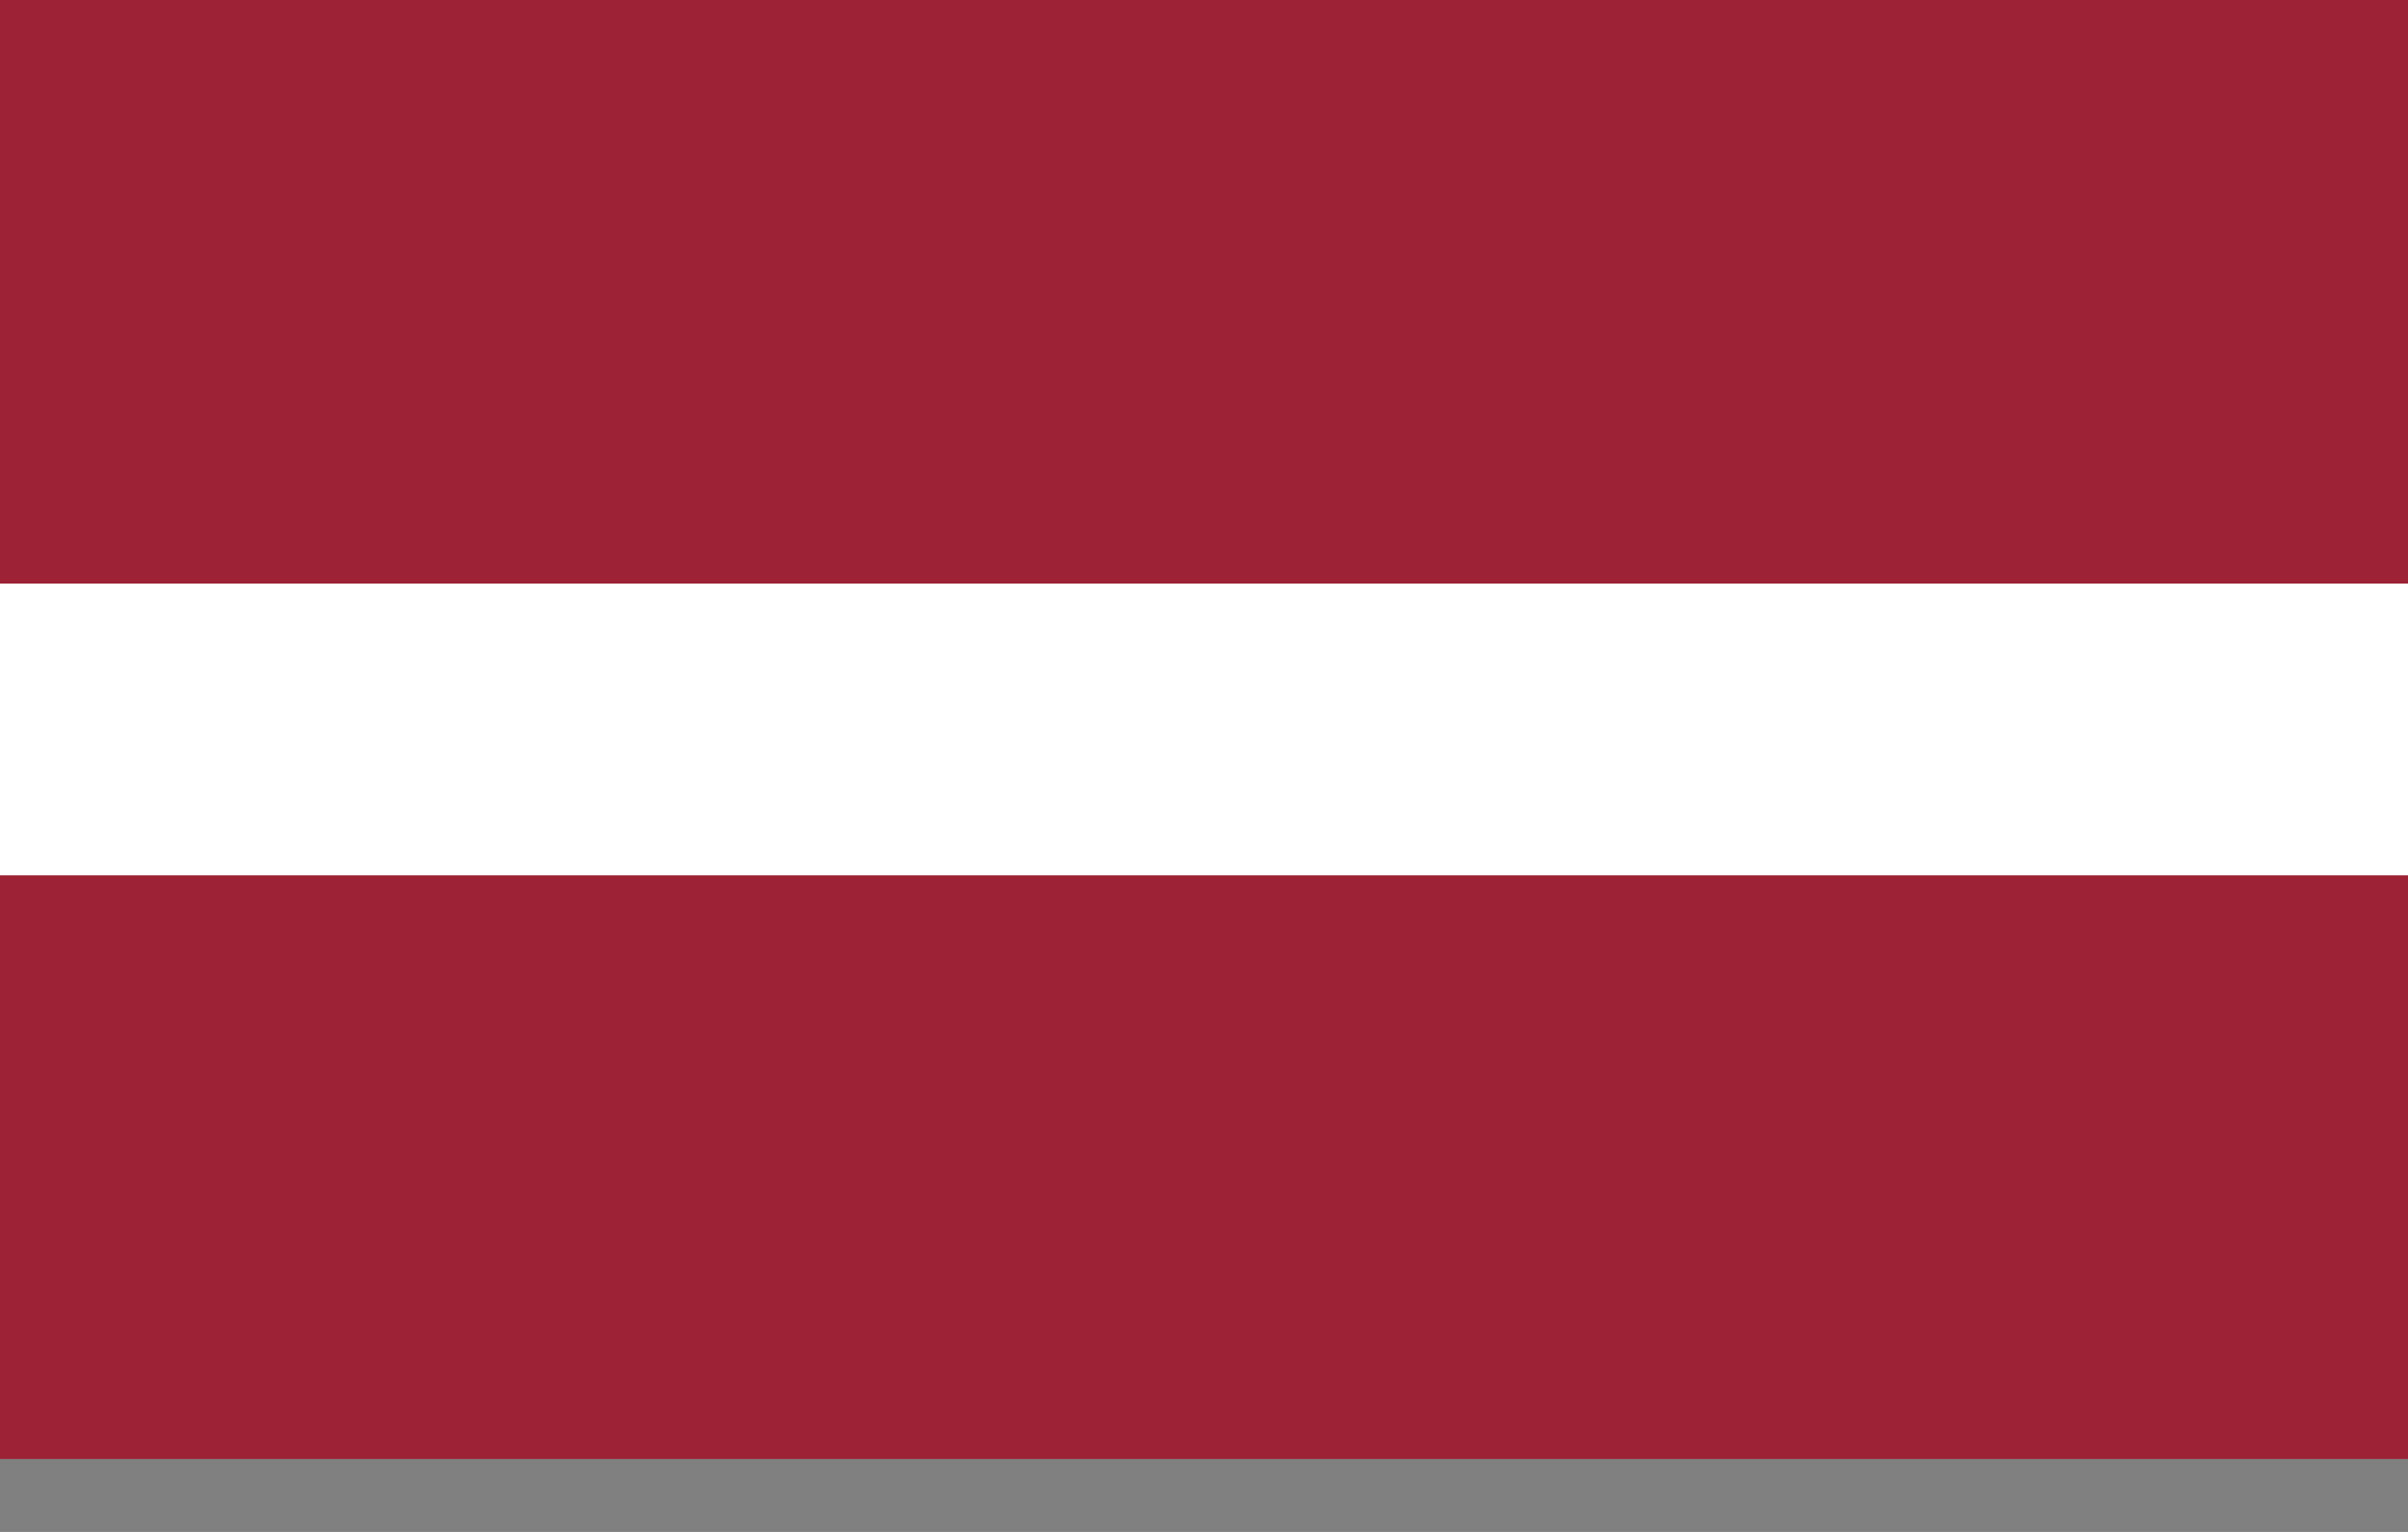
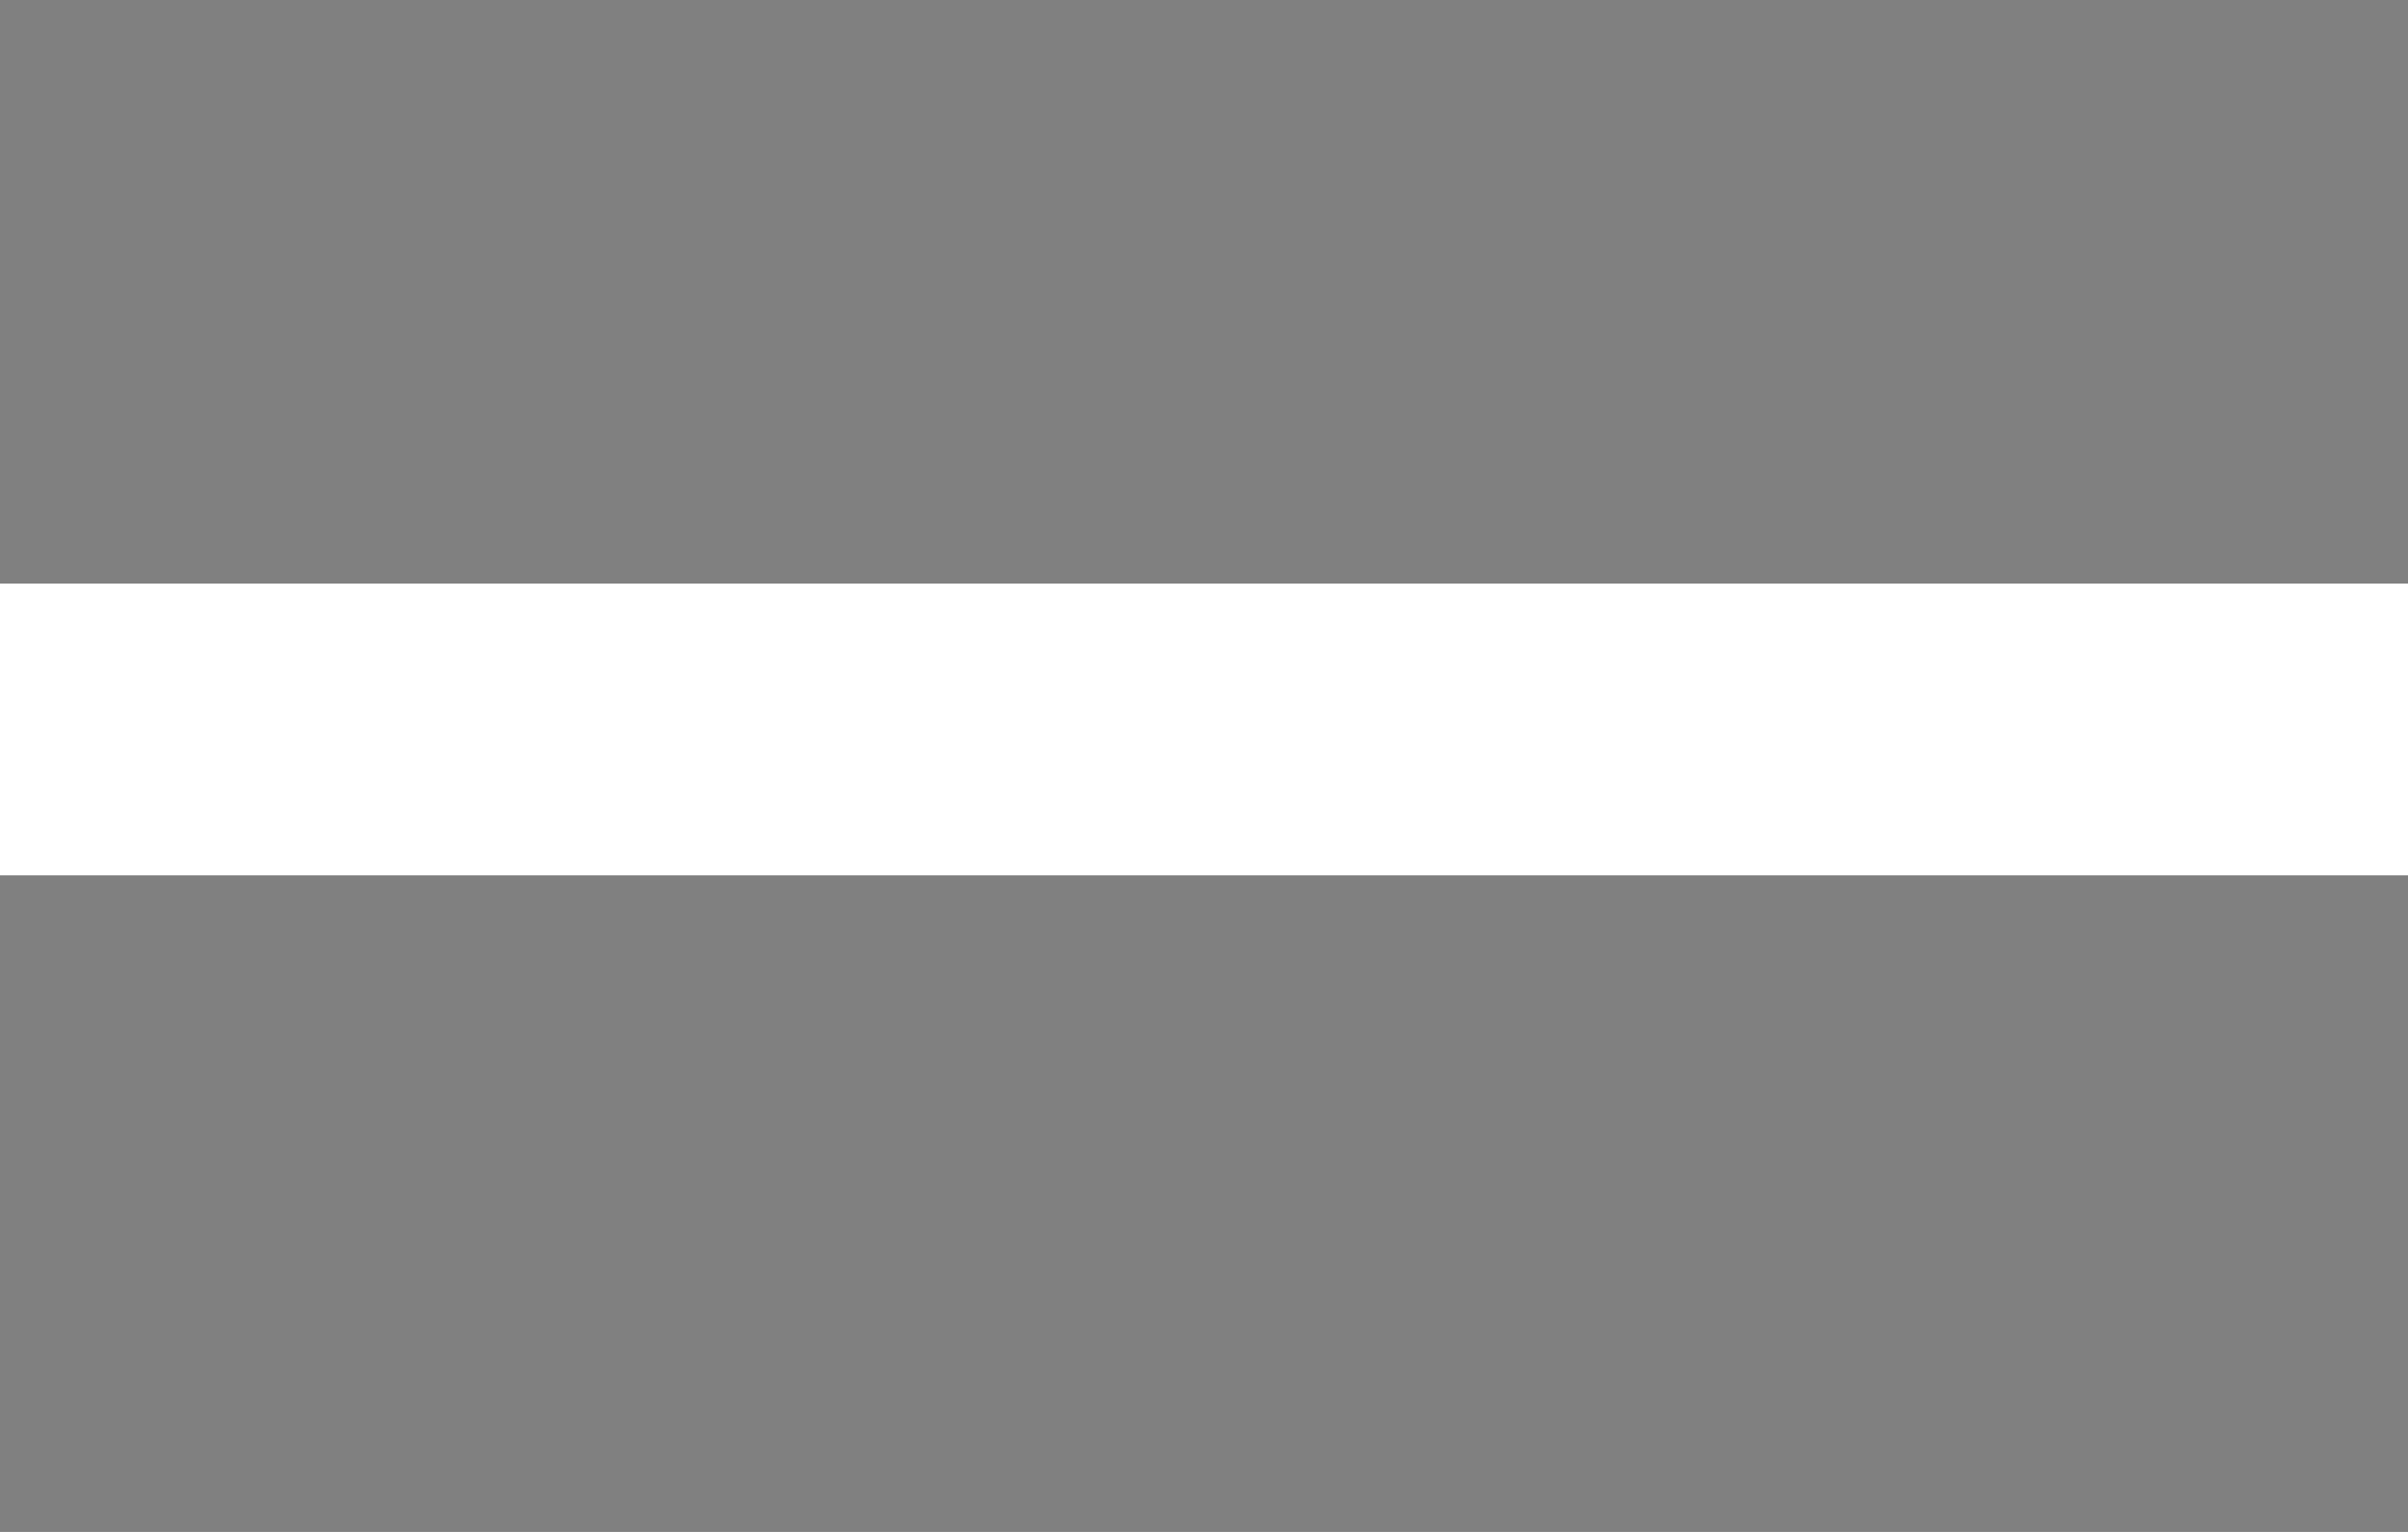
<svg xmlns="http://www.w3.org/2000/svg" width="990" height="630">
  <rect width="100%" height="100%" fill="#808080" stroke="none" />
-   <path fill="#9D2235" d="M0 0h1200v600H0" />
  <path fill="#FFF" d="M0 240h1200v120H0" />
</svg>